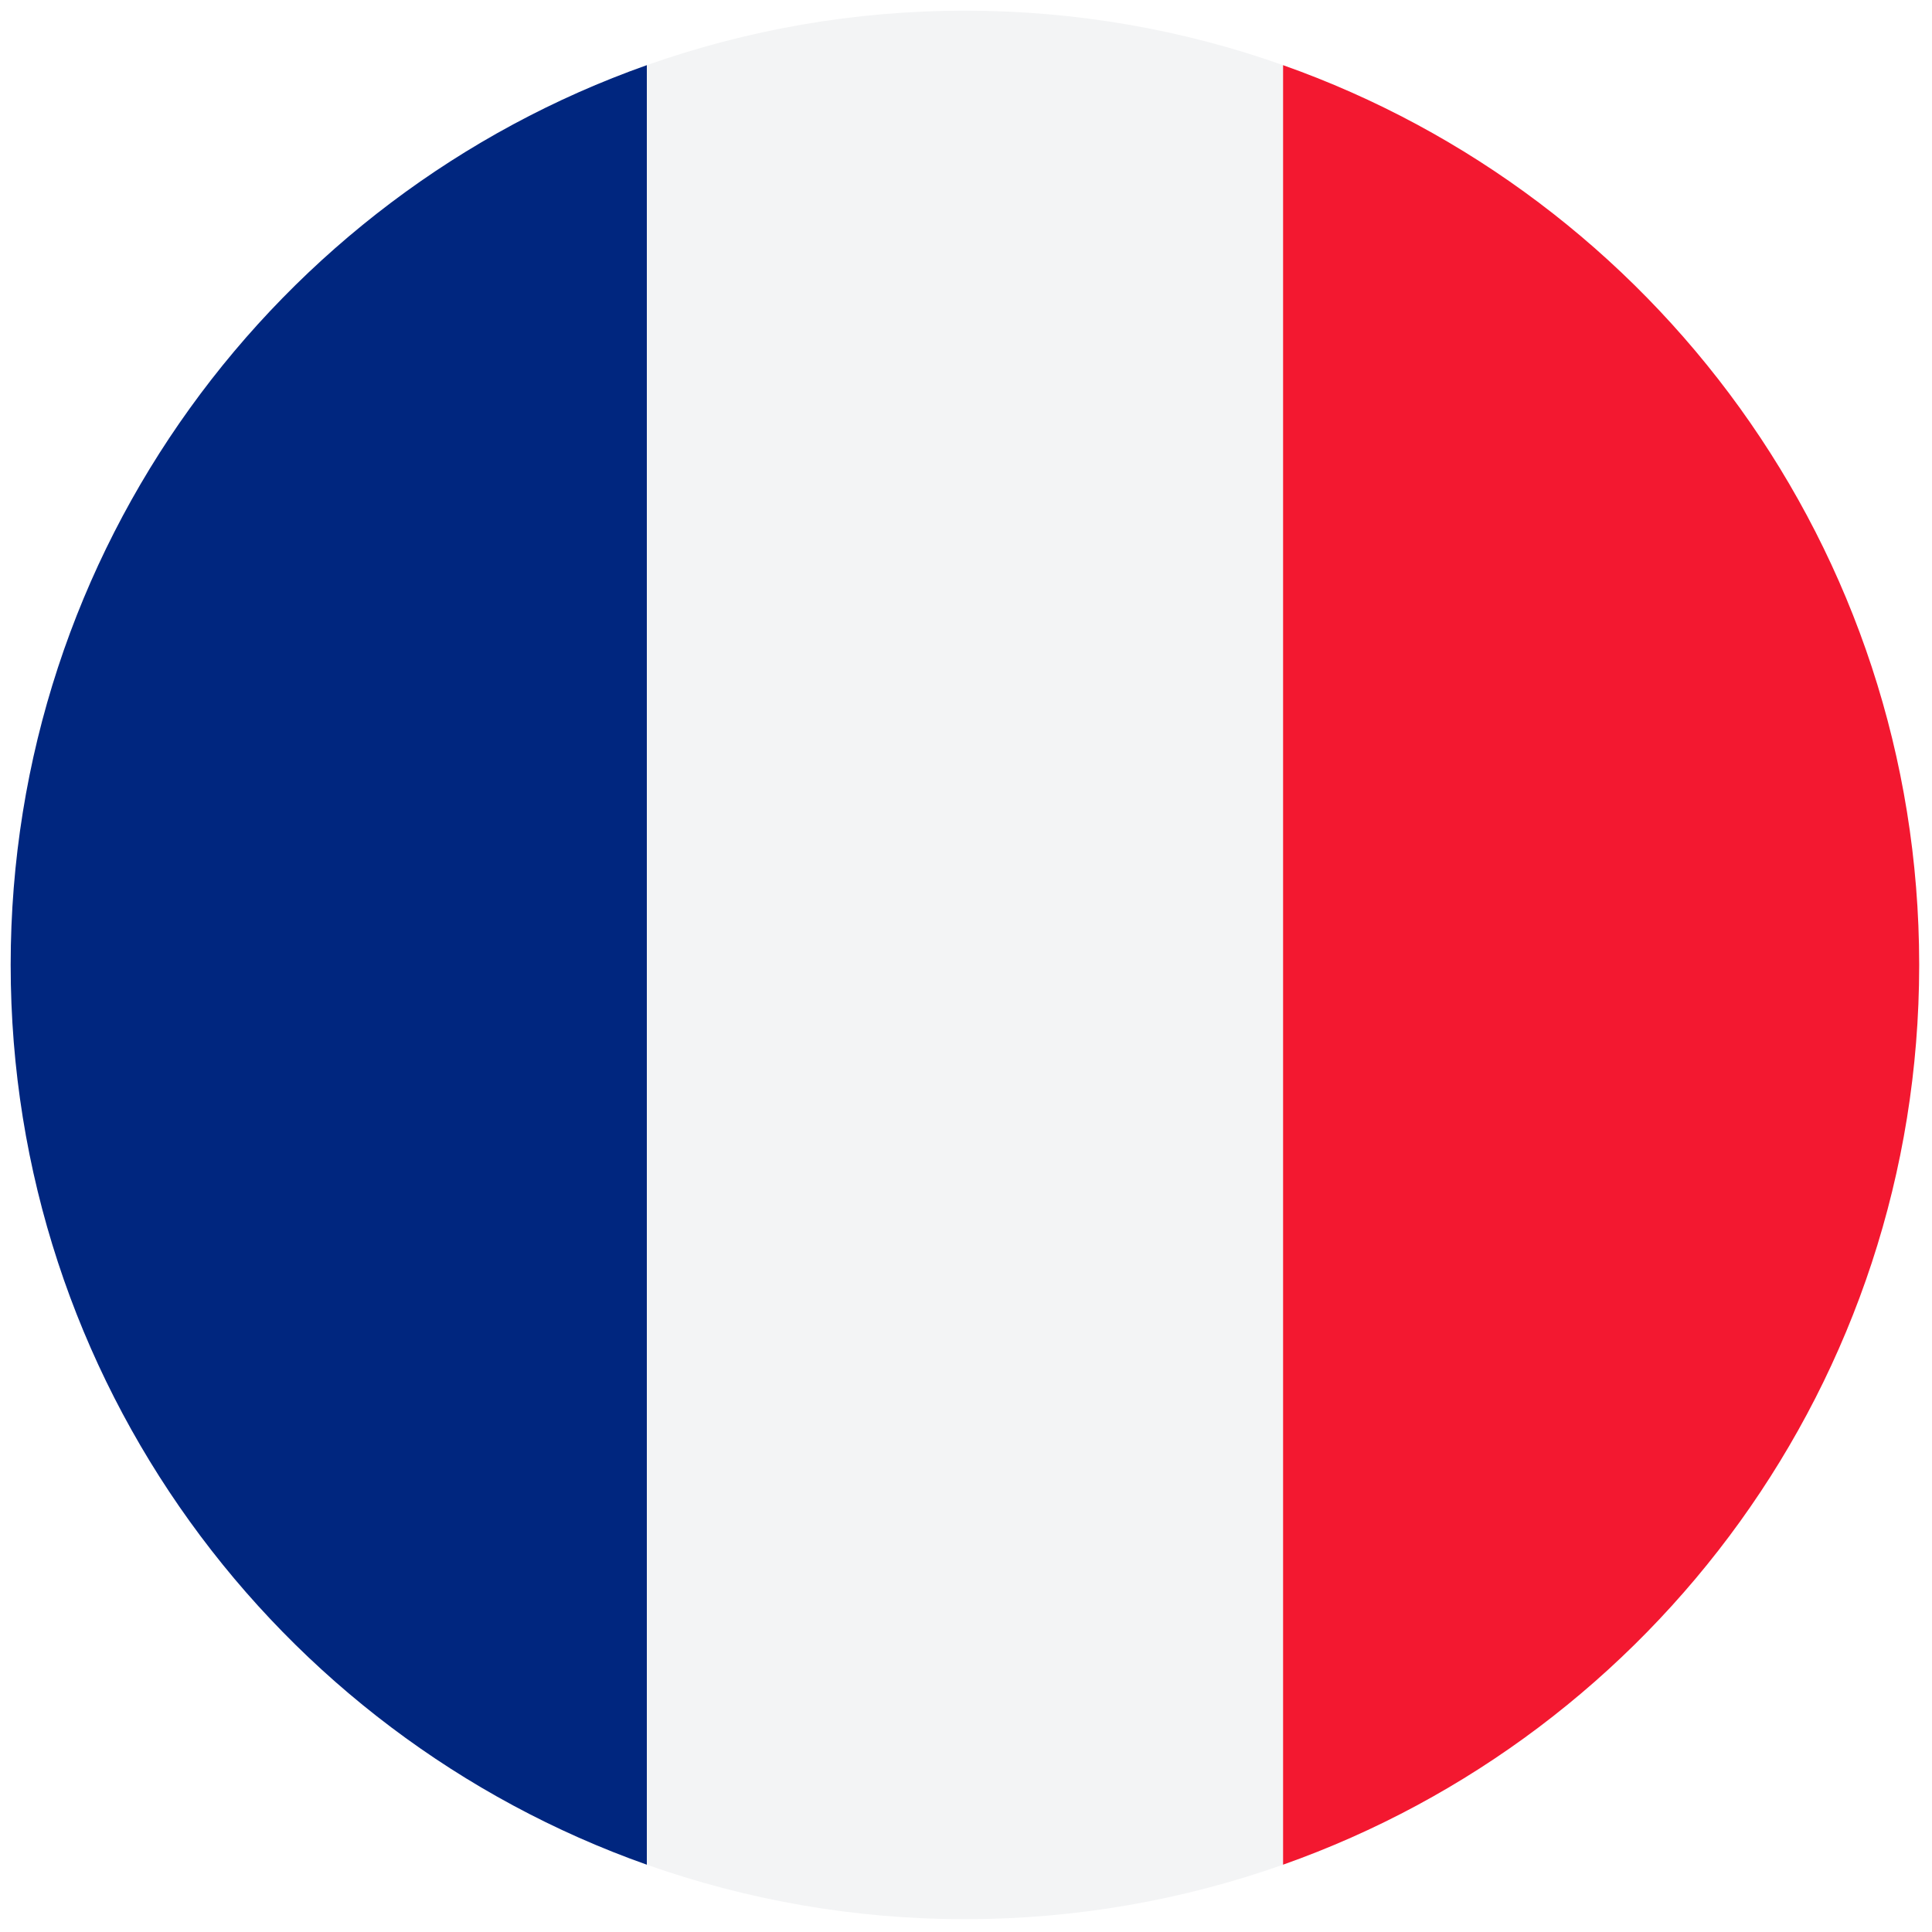
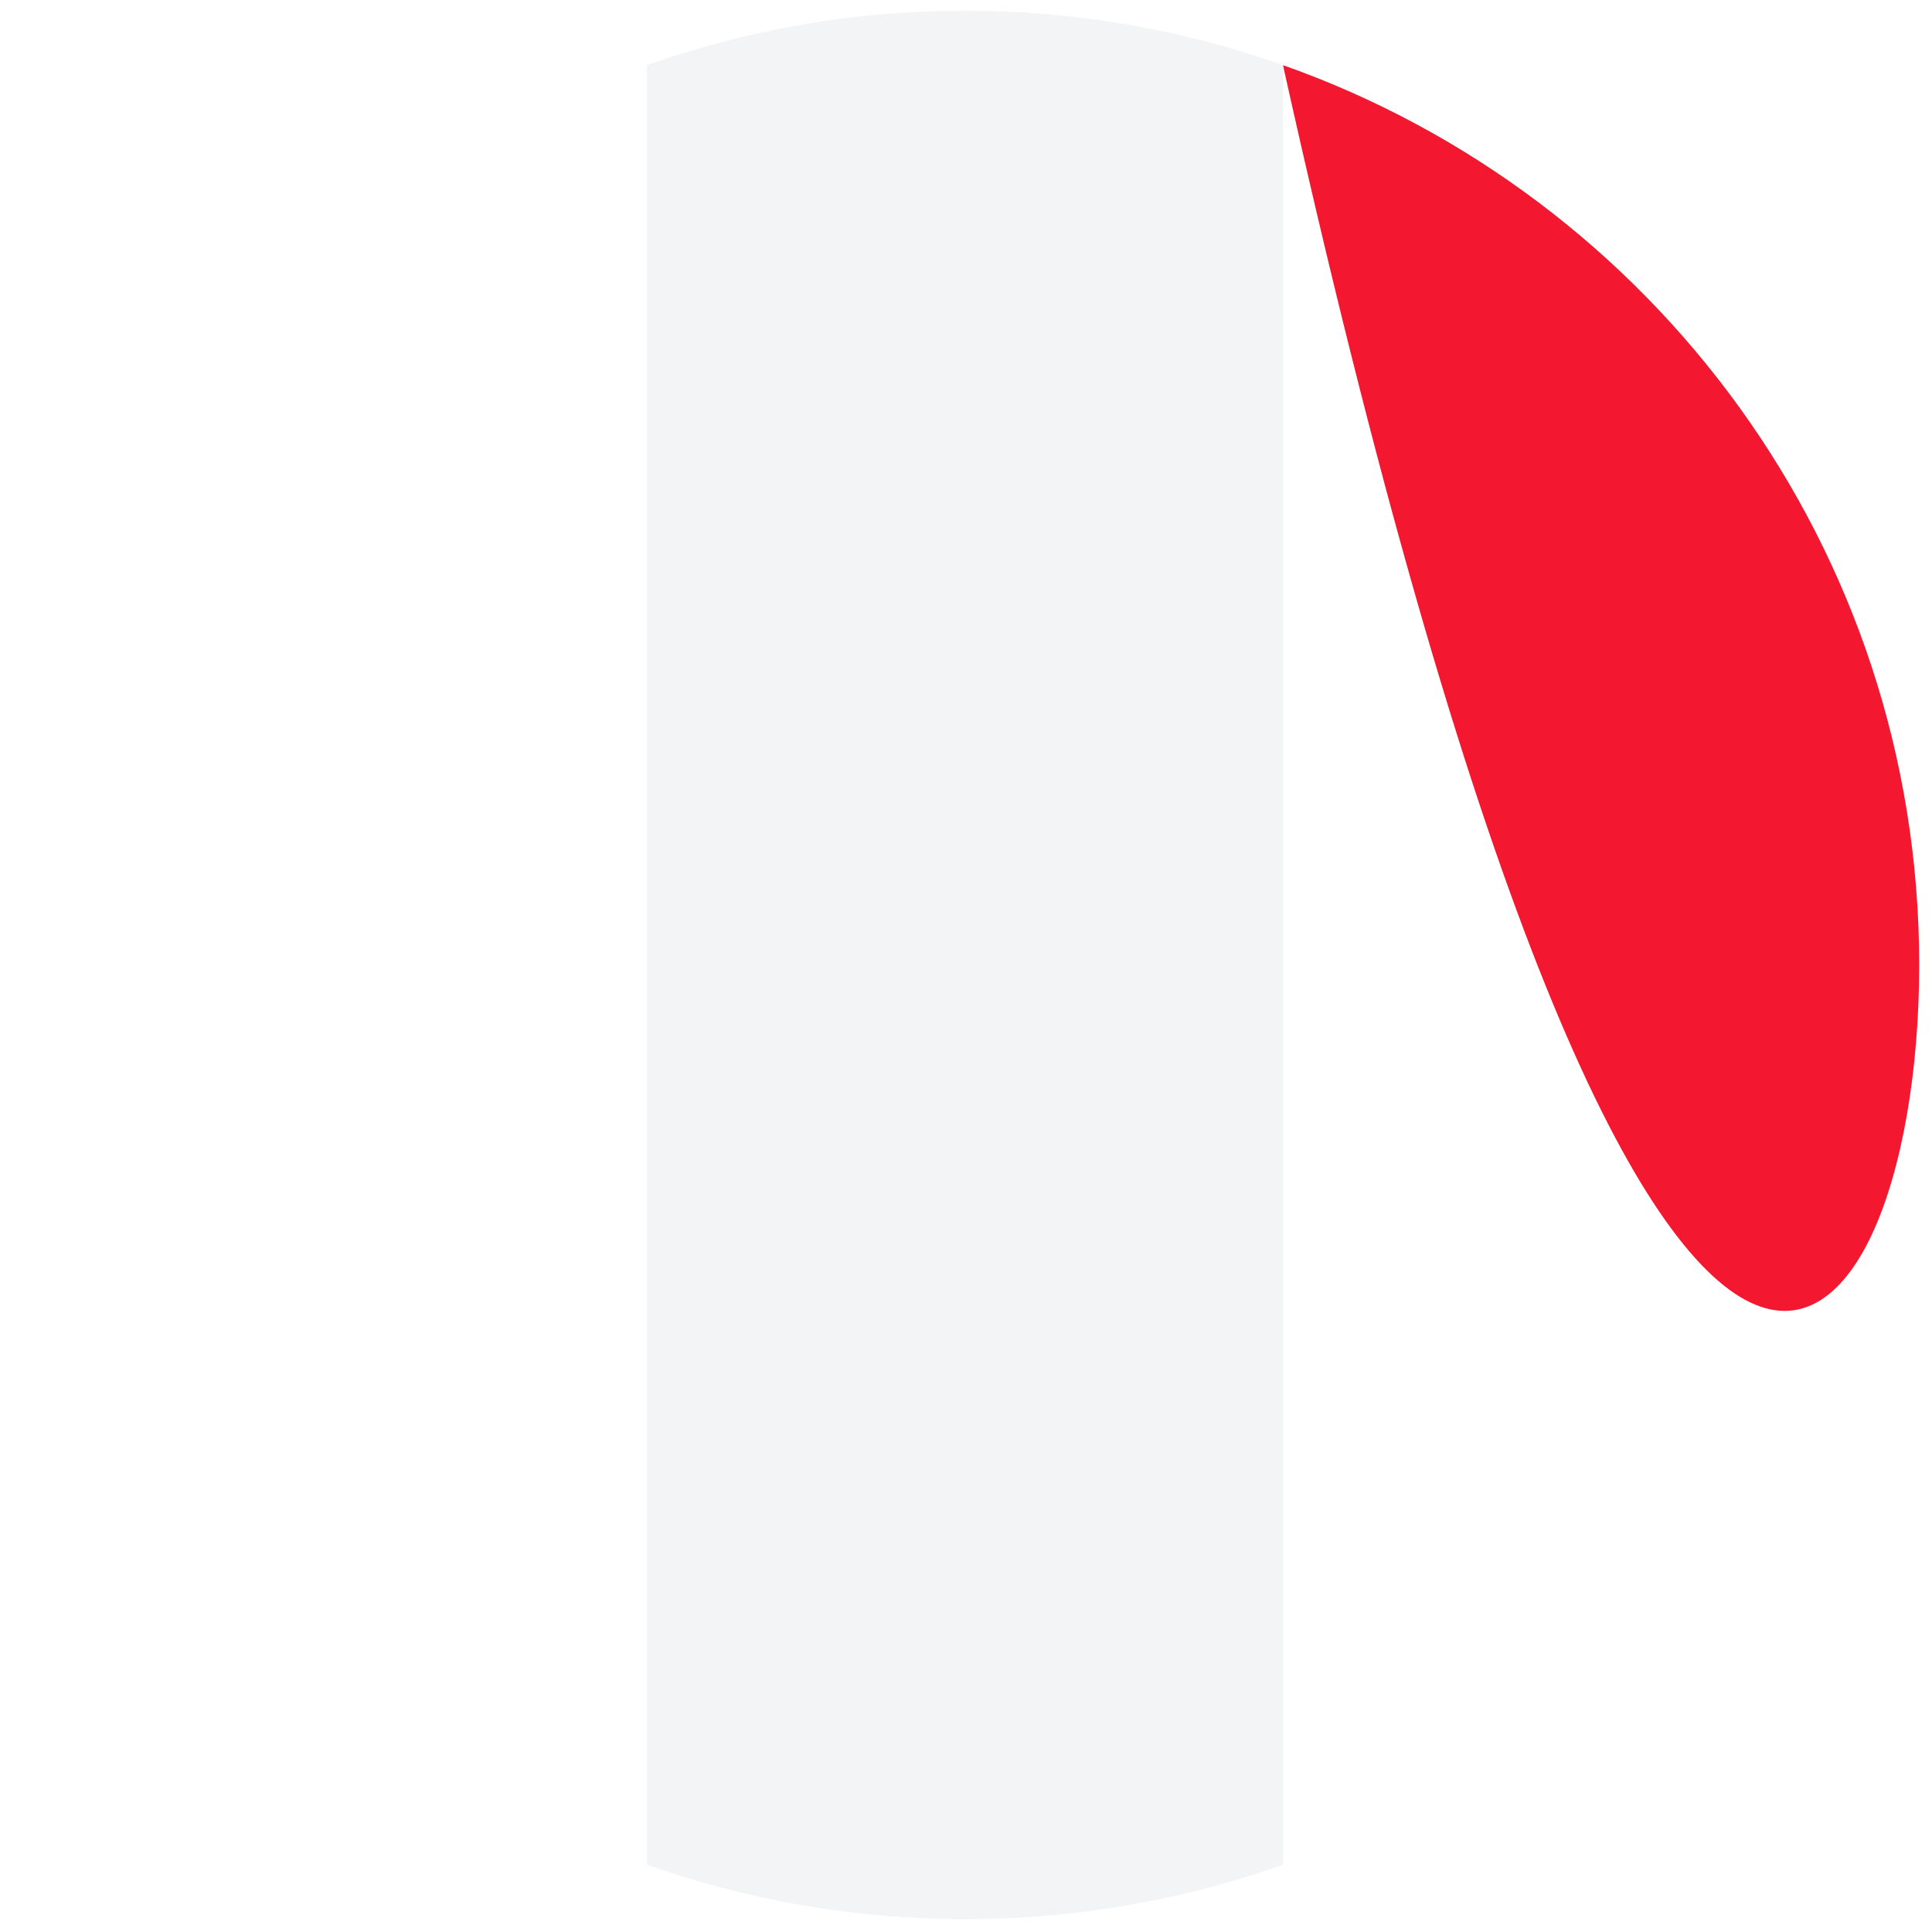
<svg xmlns="http://www.w3.org/2000/svg" width="46px" height="46px" viewBox="0 0 46 46" version="1.1">
  <g id="surface1">
-     <path style=" stroke:none;fill-rule:nonzero;fill:rgb(95.294%,9.412%,18.824%);fill-opacity:1;" d="M 30.547 1.551 L 30.547 44.398 C 39.367 41.281 45.688 32.875 45.695 22.992 L 45.695 22.957 C 45.688 13.07 39.367 4.668 30.547 1.551 Z M 30.547 1.551 " />
-     <path style=" stroke:none;fill-rule:nonzero;fill:rgb(0%,14.902%,49.804%);fill-opacity:1;" d="M 15.402 44.398 L 15.402 1.551 C 6.578 4.672 0.254 13.082 0.254 22.973 C 0.254 32.867 6.578 41.277 15.402 44.398 Z M 15.402 44.398 " />
+     <path style=" stroke:none;fill-rule:nonzero;fill:rgb(95.294%,9.412%,18.824%);fill-opacity:1;" d="M 30.547 1.551 C 39.367 41.281 45.688 32.875 45.695 22.992 L 45.695 22.957 C 45.688 13.07 39.367 4.668 30.547 1.551 Z M 30.547 1.551 " />
    <path style=" stroke:none;fill-rule:nonzero;fill:rgb(95.294%,95.686%,96.078%);fill-opacity:1;" d="M 15.402 44.398 C 17.77 45.234 20.316 45.695 22.973 45.695 C 25.629 45.695 28.18 45.234 30.547 44.398 L 30.547 1.551 C 28.18 0.711 25.629 0.254 22.973 0.254 C 20.316 0.254 17.77 0.715 15.402 1.551 Z M 15.402 44.398 " />
  </g>
</svg>